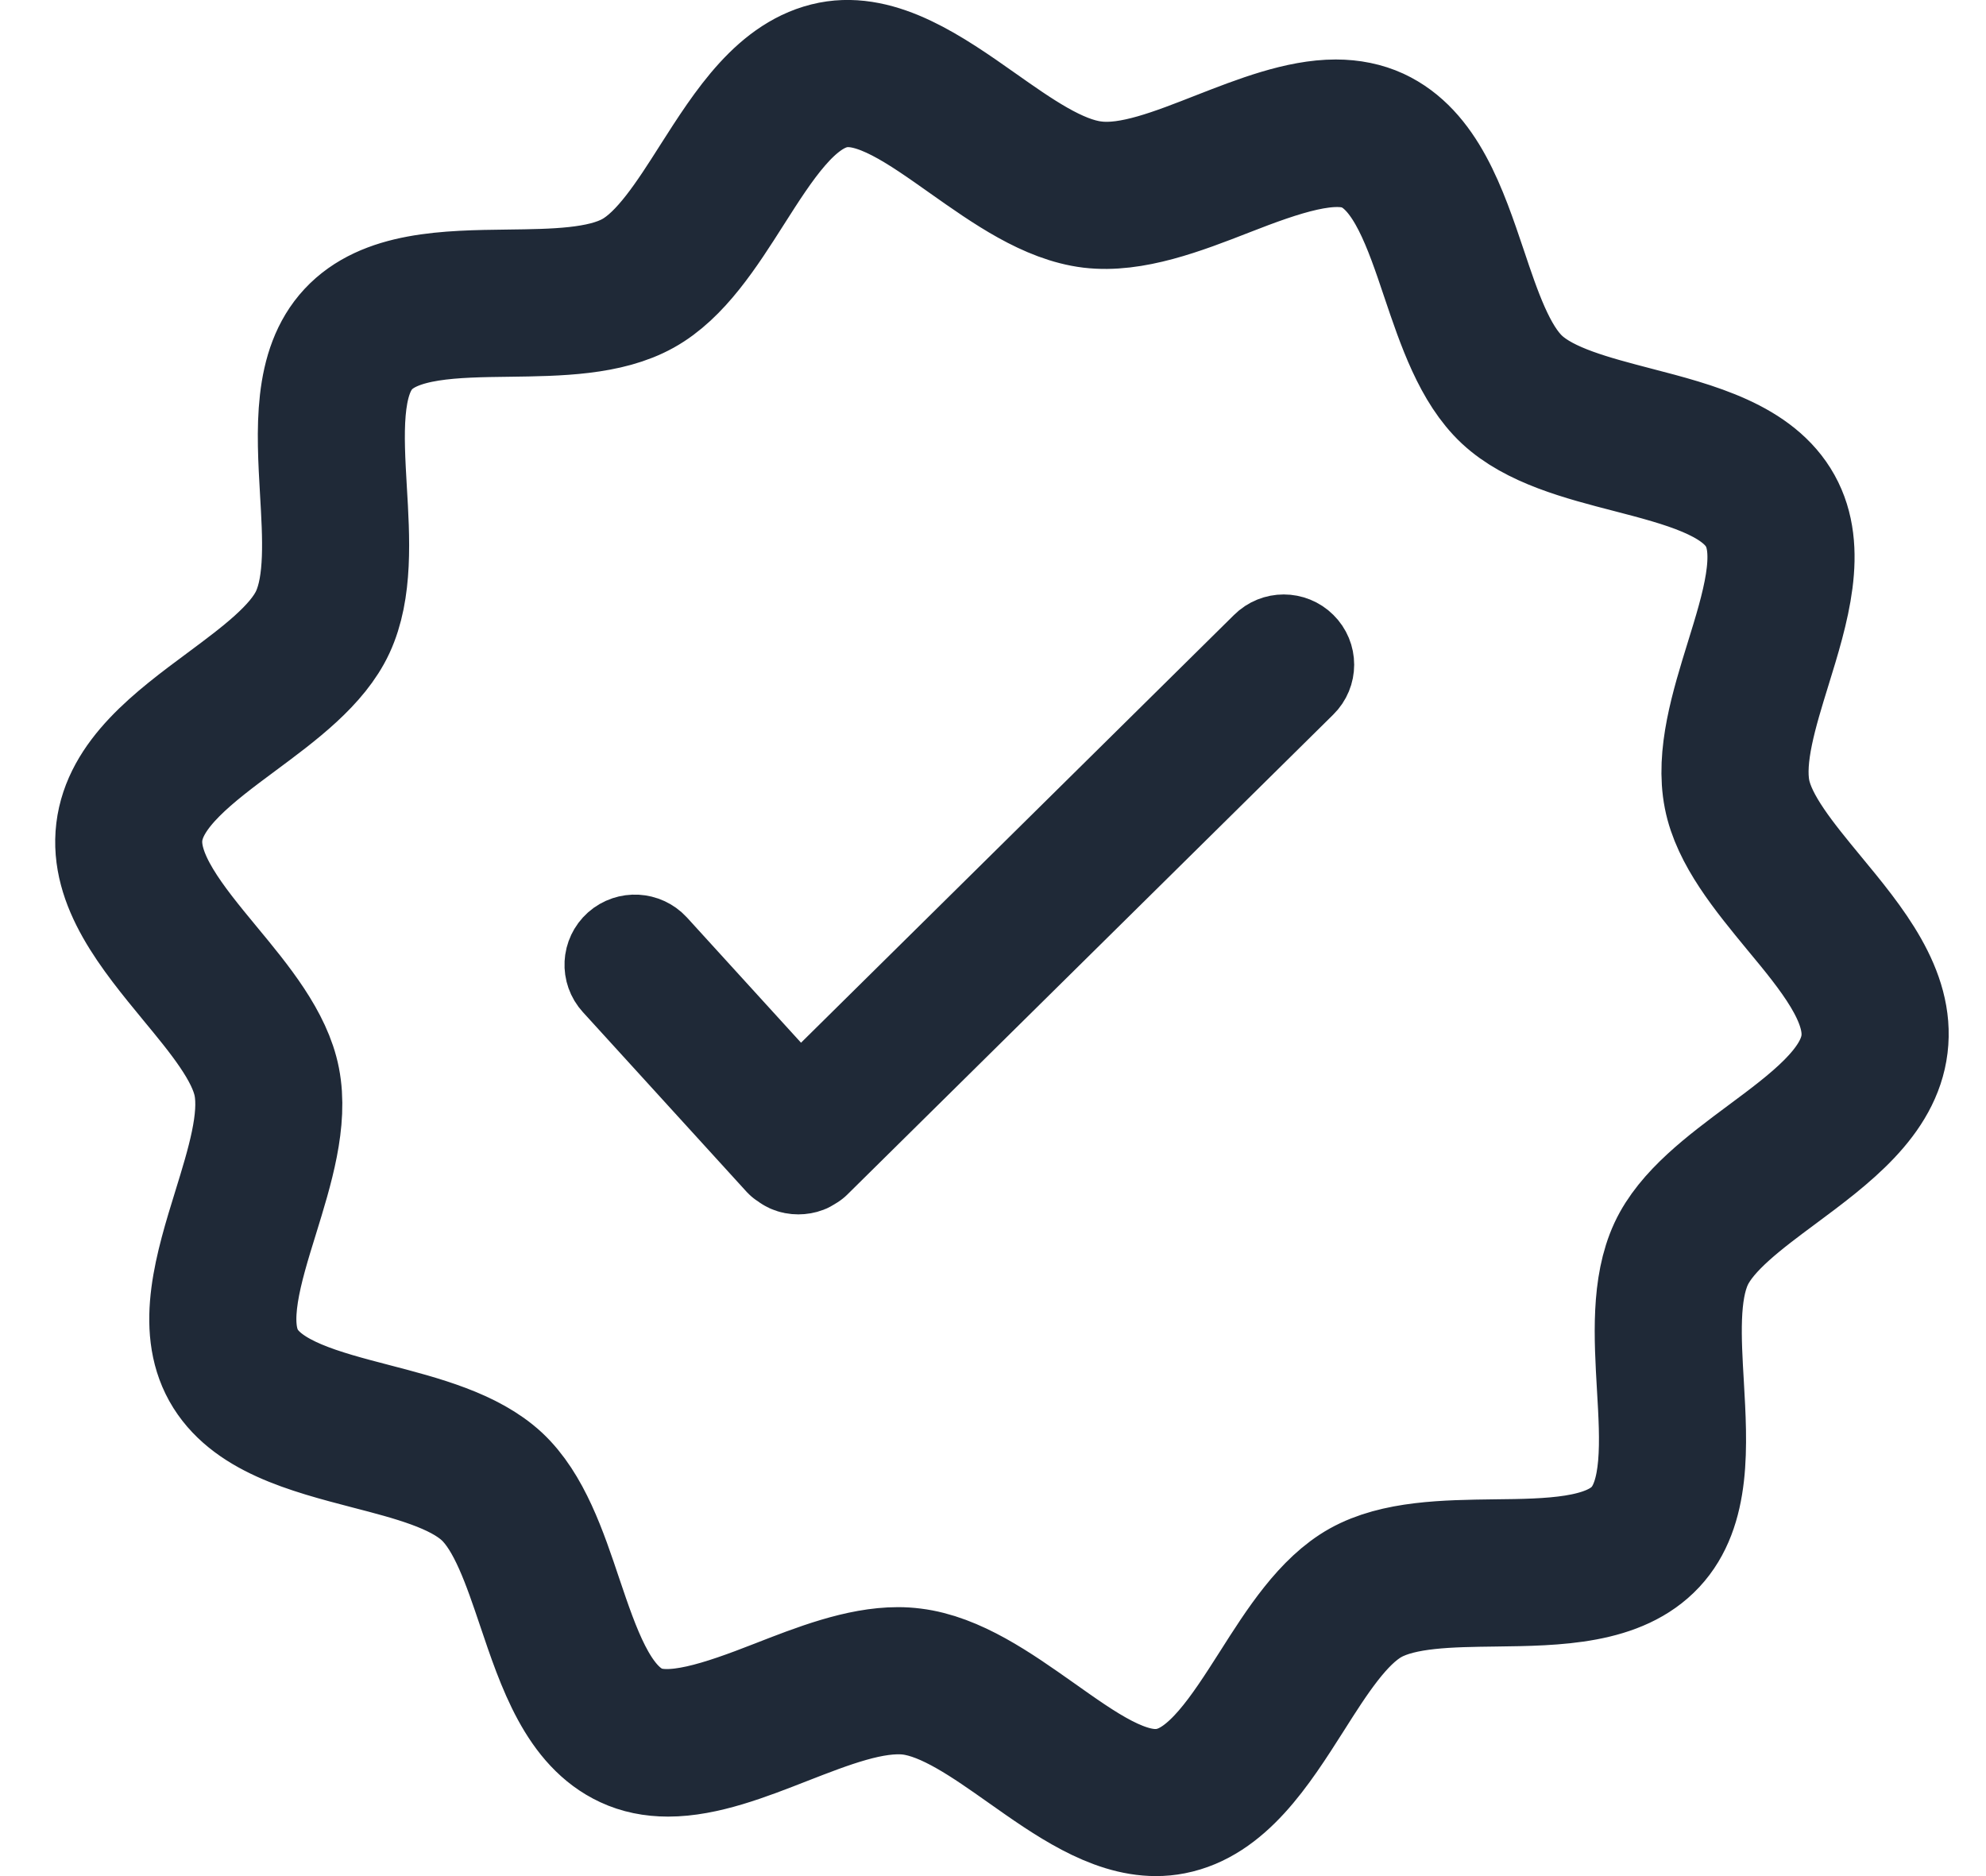
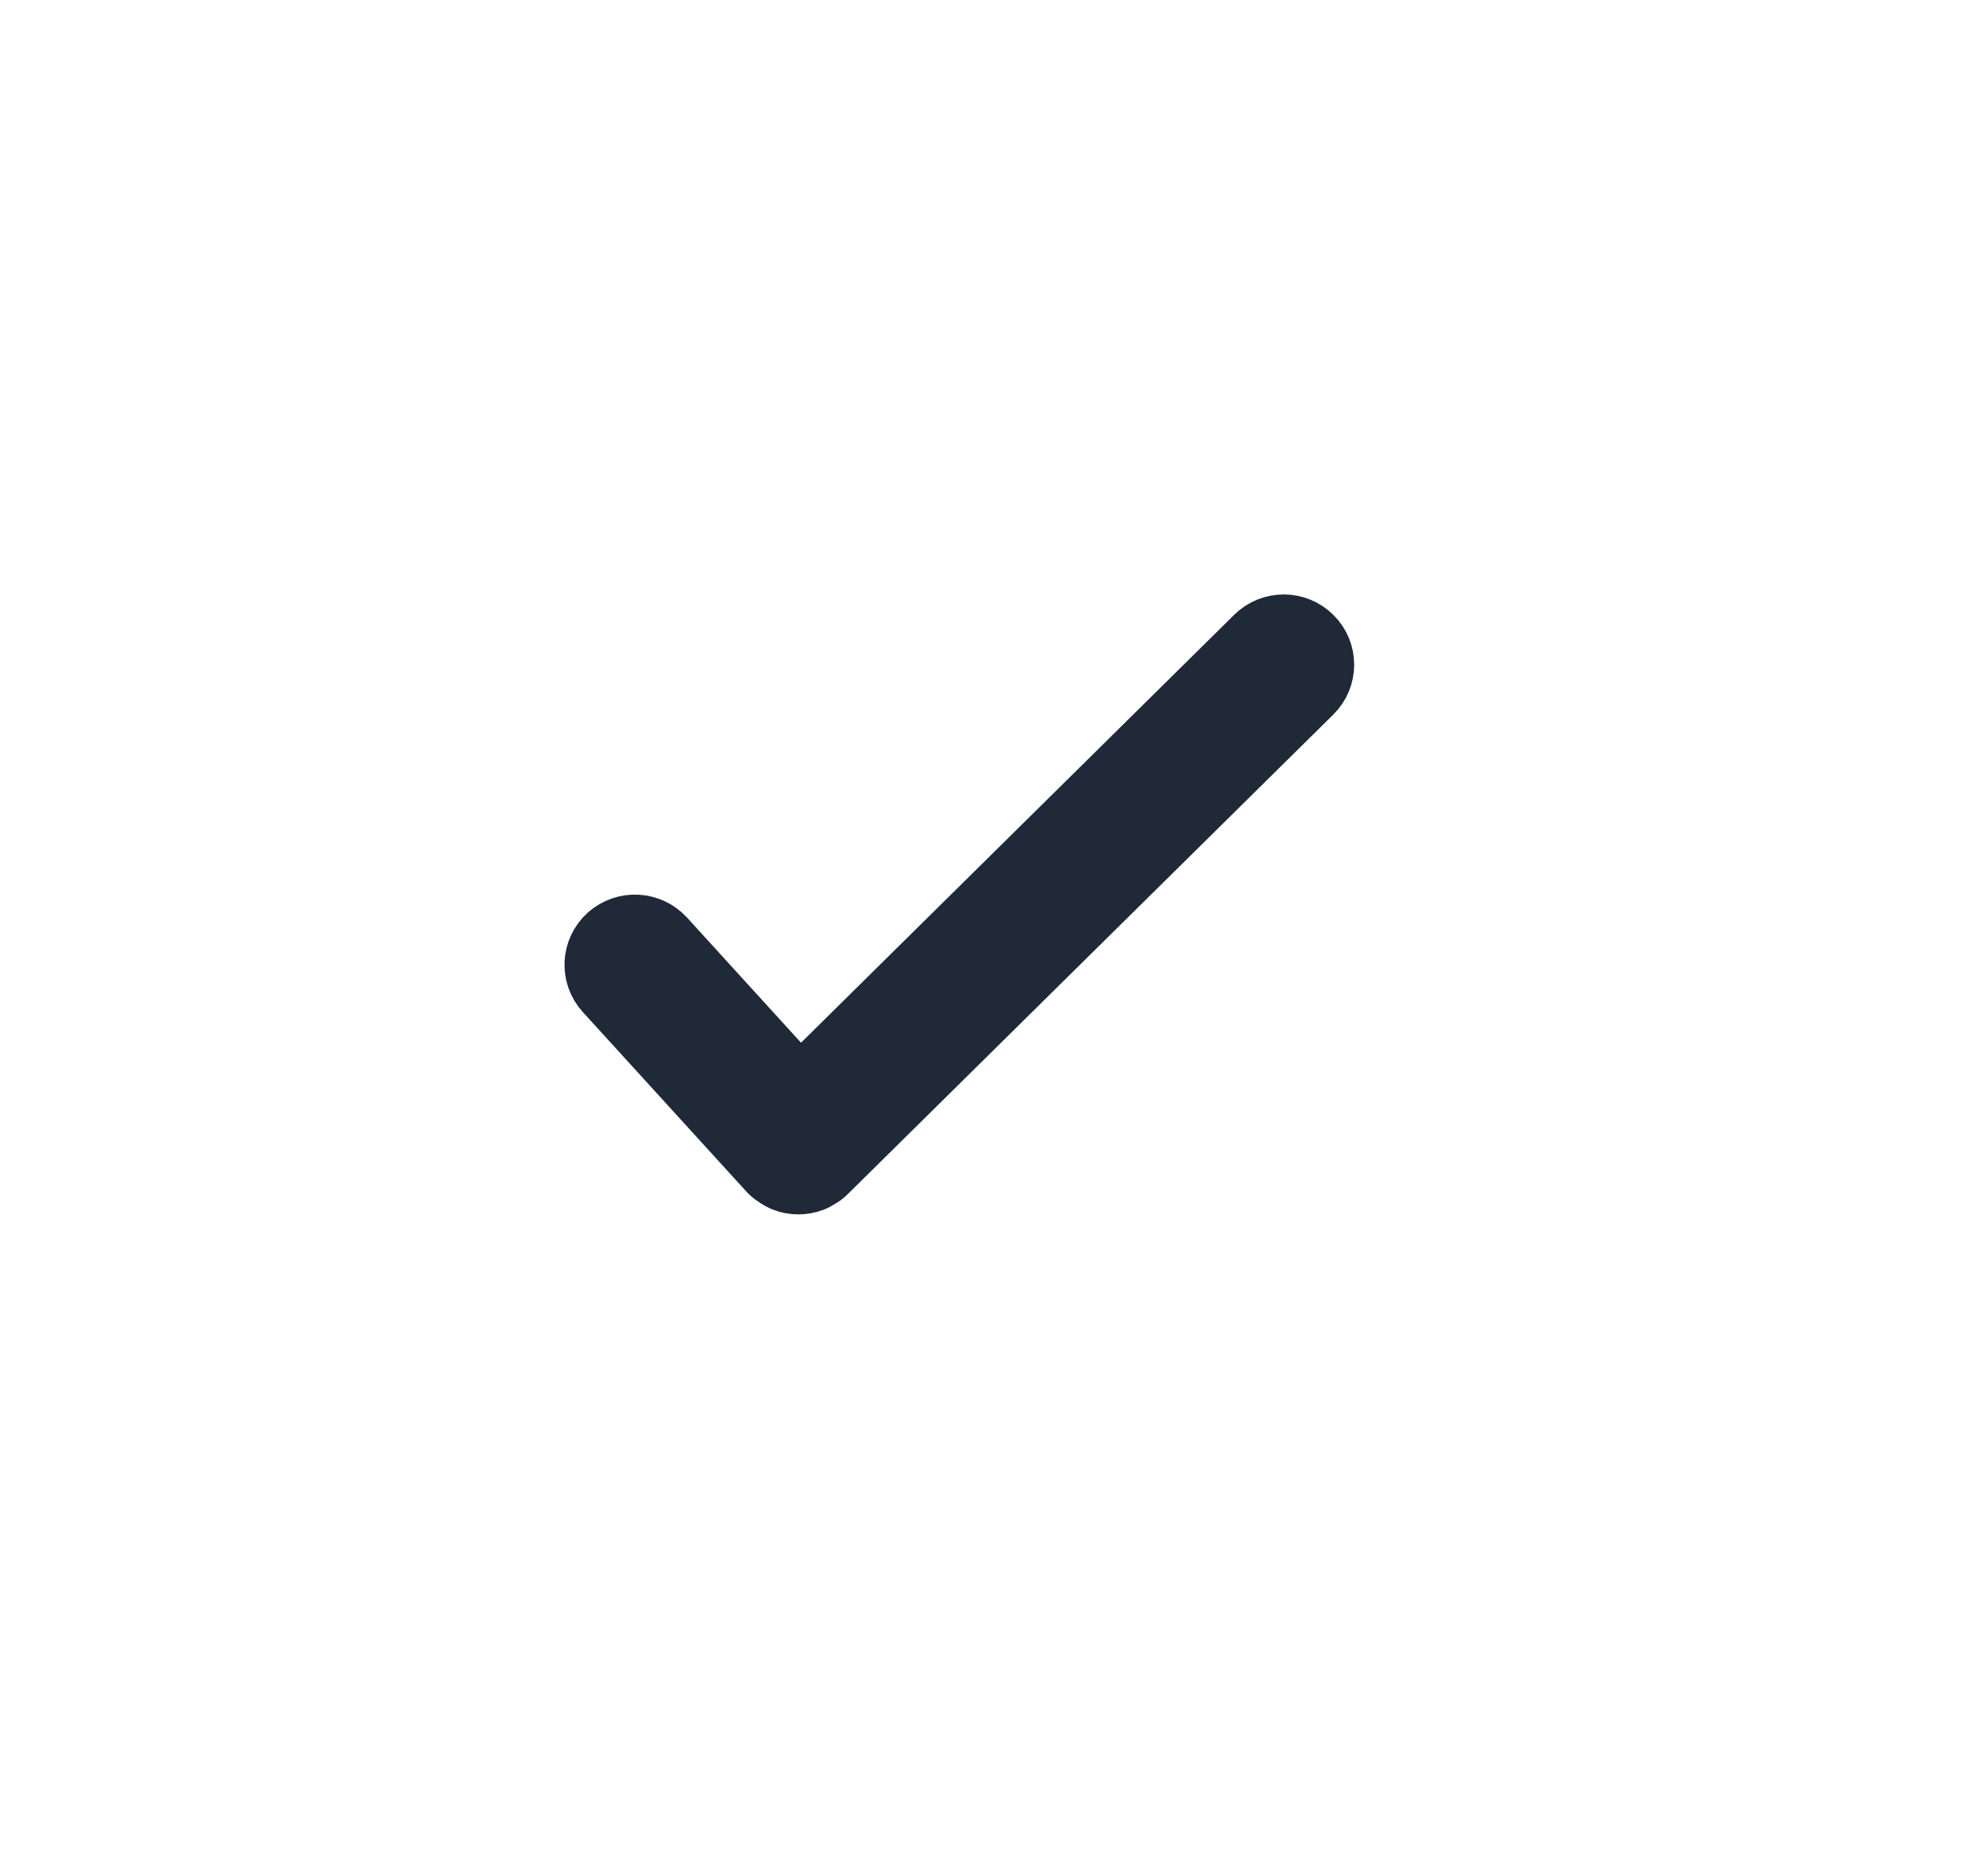
<svg xmlns="http://www.w3.org/2000/svg" width="18" height="17" viewBox="0 0 18 17" fill="none">
-   <path d="M16.477 8.073C16.224 7.766 15.963 7.45 15.907 7.164C15.848 6.86 15.973 6.456 16.094 6.064C16.259 5.53 16.43 4.978 16.19 4.547C15.948 4.112 15.385 3.965 14.841 3.824C14.447 3.721 14.04 3.616 13.817 3.408C13.599 3.205 13.466 2.81 13.338 2.428C13.157 1.891 12.97 1.335 12.511 1.122C12.391 1.067 12.255 1.039 12.107 1.039C11.766 1.039 11.389 1.186 11.025 1.328C10.639 1.479 10.241 1.639 9.921 1.597C9.604 1.559 9.253 1.311 8.914 1.072C8.462 0.753 7.987 0.424 7.52 0.515C7.023 0.613 6.709 1.107 6.404 1.585C6.188 1.925 5.964 2.276 5.703 2.421C5.437 2.57 5.017 2.575 4.61 2.58C4.047 2.587 3.466 2.594 3.126 2.959C2.79 3.32 2.824 3.896 2.856 4.454C2.88 4.863 2.905 5.286 2.774 5.567C2.651 5.831 2.322 6.076 2.003 6.313C1.544 6.653 1.069 7.006 1.007 7.518C0.945 8.03 1.321 8.485 1.684 8.926C1.937 9.232 2.199 9.549 2.255 9.835C2.314 10.14 2.189 10.544 2.068 10.936C1.903 11.47 1.732 12.022 1.971 12.452C2.214 12.888 2.777 13.034 3.321 13.176C3.715 13.278 4.122 13.384 4.345 13.592C4.563 13.795 4.696 14.19 4.825 14.572C5.006 15.109 5.192 15.664 5.651 15.877C5.771 15.933 5.906 15.961 6.055 15.961C6.397 15.961 6.773 15.814 7.138 15.671C7.524 15.521 7.92 15.365 8.241 15.402C8.559 15.441 8.909 15.688 9.249 15.928C9.647 16.209 10.059 16.5 10.477 16.5C10.532 16.5 10.588 16.495 10.643 16.484C11.139 16.387 11.454 15.893 11.758 15.415C11.974 15.074 12.198 14.723 12.459 14.578C12.725 14.43 13.145 14.425 13.552 14.42C14.114 14.413 14.696 14.405 15.036 14.04C15.372 13.68 15.338 13.103 15.306 12.545C15.282 12.136 15.257 11.713 15.388 11.432C15.511 11.168 15.841 10.923 16.159 10.687C16.618 10.346 17.093 9.994 17.155 9.482C17.218 8.969 16.841 8.513 16.477 8.073ZM16.824 9.441C16.779 9.811 16.363 10.12 15.96 10.419C15.608 10.681 15.244 10.951 15.086 11.291C14.92 11.649 14.947 12.114 14.973 12.565C15.002 13.053 15.031 13.557 14.792 13.814C14.549 14.074 14.04 14.081 13.547 14.086C13.099 14.092 12.636 14.098 12.296 14.287C11.962 14.474 11.715 14.861 11.477 15.236C11.21 15.654 10.935 16.088 10.579 16.157C10.236 16.227 9.836 15.935 9.441 15.656C9.068 15.393 8.682 15.121 8.282 15.072C8.235 15.066 8.187 15.063 8.139 15.063C7.779 15.063 7.391 15.215 7.017 15.361C6.538 15.548 6.078 15.708 5.792 15.575C5.463 15.423 5.299 14.936 5.14 14.466C4.999 14.045 4.852 13.61 4.572 13.348C4.287 13.084 3.839 12.967 3.405 12.854C2.929 12.73 2.436 12.602 2.262 12.291C2.092 11.985 2.241 11.502 2.386 11.035C2.519 10.604 2.657 10.159 2.581 9.772C2.509 9.403 2.221 9.053 1.941 8.715C1.622 8.329 1.292 7.929 1.337 7.559C1.382 7.189 1.798 6.88 2.201 6.581C2.553 6.32 2.918 6.049 3.076 5.709C3.242 5.352 3.215 4.886 3.188 4.436C3.16 3.948 3.13 3.443 3.369 3.187C3.612 2.926 4.121 2.92 4.613 2.914C5.062 2.908 5.525 2.902 5.864 2.713C6.199 2.527 6.446 2.139 6.684 1.765C6.951 1.346 7.226 0.913 7.583 0.843C7.926 0.776 8.326 1.066 8.72 1.344C9.094 1.608 9.479 1.88 9.879 1.929C10.275 1.976 10.72 1.805 11.145 1.639C11.624 1.452 12.084 1.292 12.37 1.425C12.699 1.578 12.863 2.064 13.021 2.535C13.163 2.956 13.31 3.391 13.59 3.653C13.874 3.918 14.322 4.035 14.756 4.147C15.233 4.271 15.726 4.399 15.899 4.71C16.07 5.016 15.92 5.499 15.775 5.967C15.642 6.397 15.504 6.843 15.58 7.229C15.652 7.598 15.941 7.947 16.22 8.286C16.54 8.671 16.869 9.071 16.824 9.441Z" stroke="#1F2937" />
  <path d="M11.537 5.927L7.241 10.17L5.857 8.651C5.806 8.596 5.719 8.591 5.662 8.641C5.605 8.692 5.601 8.778 5.652 8.834L7.133 10.459C7.134 10.46 7.135 10.461 7.136 10.461C7.137 10.462 7.137 10.464 7.138 10.464C7.146 10.472 7.156 10.477 7.165 10.482C7.171 10.486 7.176 10.491 7.182 10.493C7.199 10.501 7.217 10.504 7.236 10.504C7.253 10.504 7.27 10.501 7.286 10.495C7.291 10.493 7.295 10.489 7.299 10.487C7.309 10.481 7.319 10.477 7.328 10.469C7.329 10.469 7.33 10.467 7.331 10.466C7.331 10.465 7.333 10.465 7.333 10.464L11.733 6.119C11.787 6.066 11.787 5.98 11.733 5.927C11.679 5.873 11.591 5.873 11.537 5.927Z" stroke="#1F2937" />
</svg>